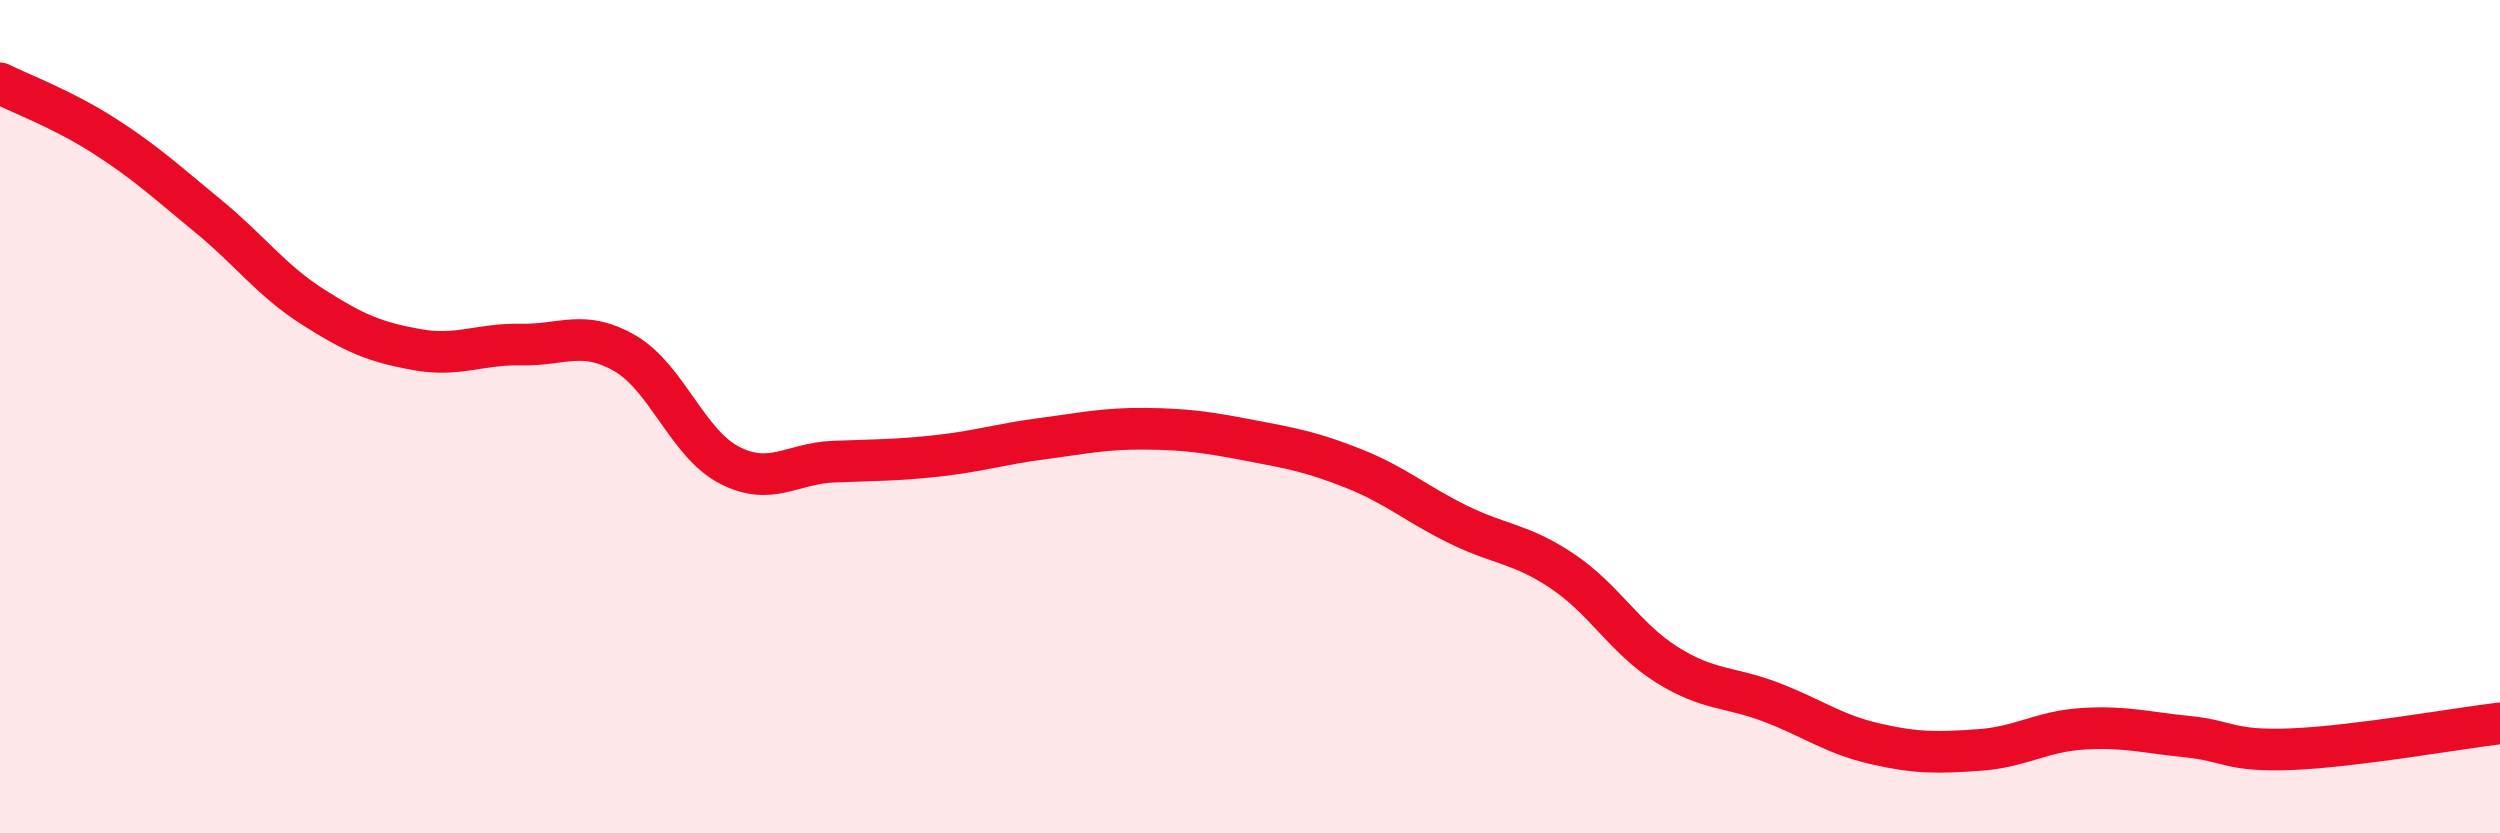
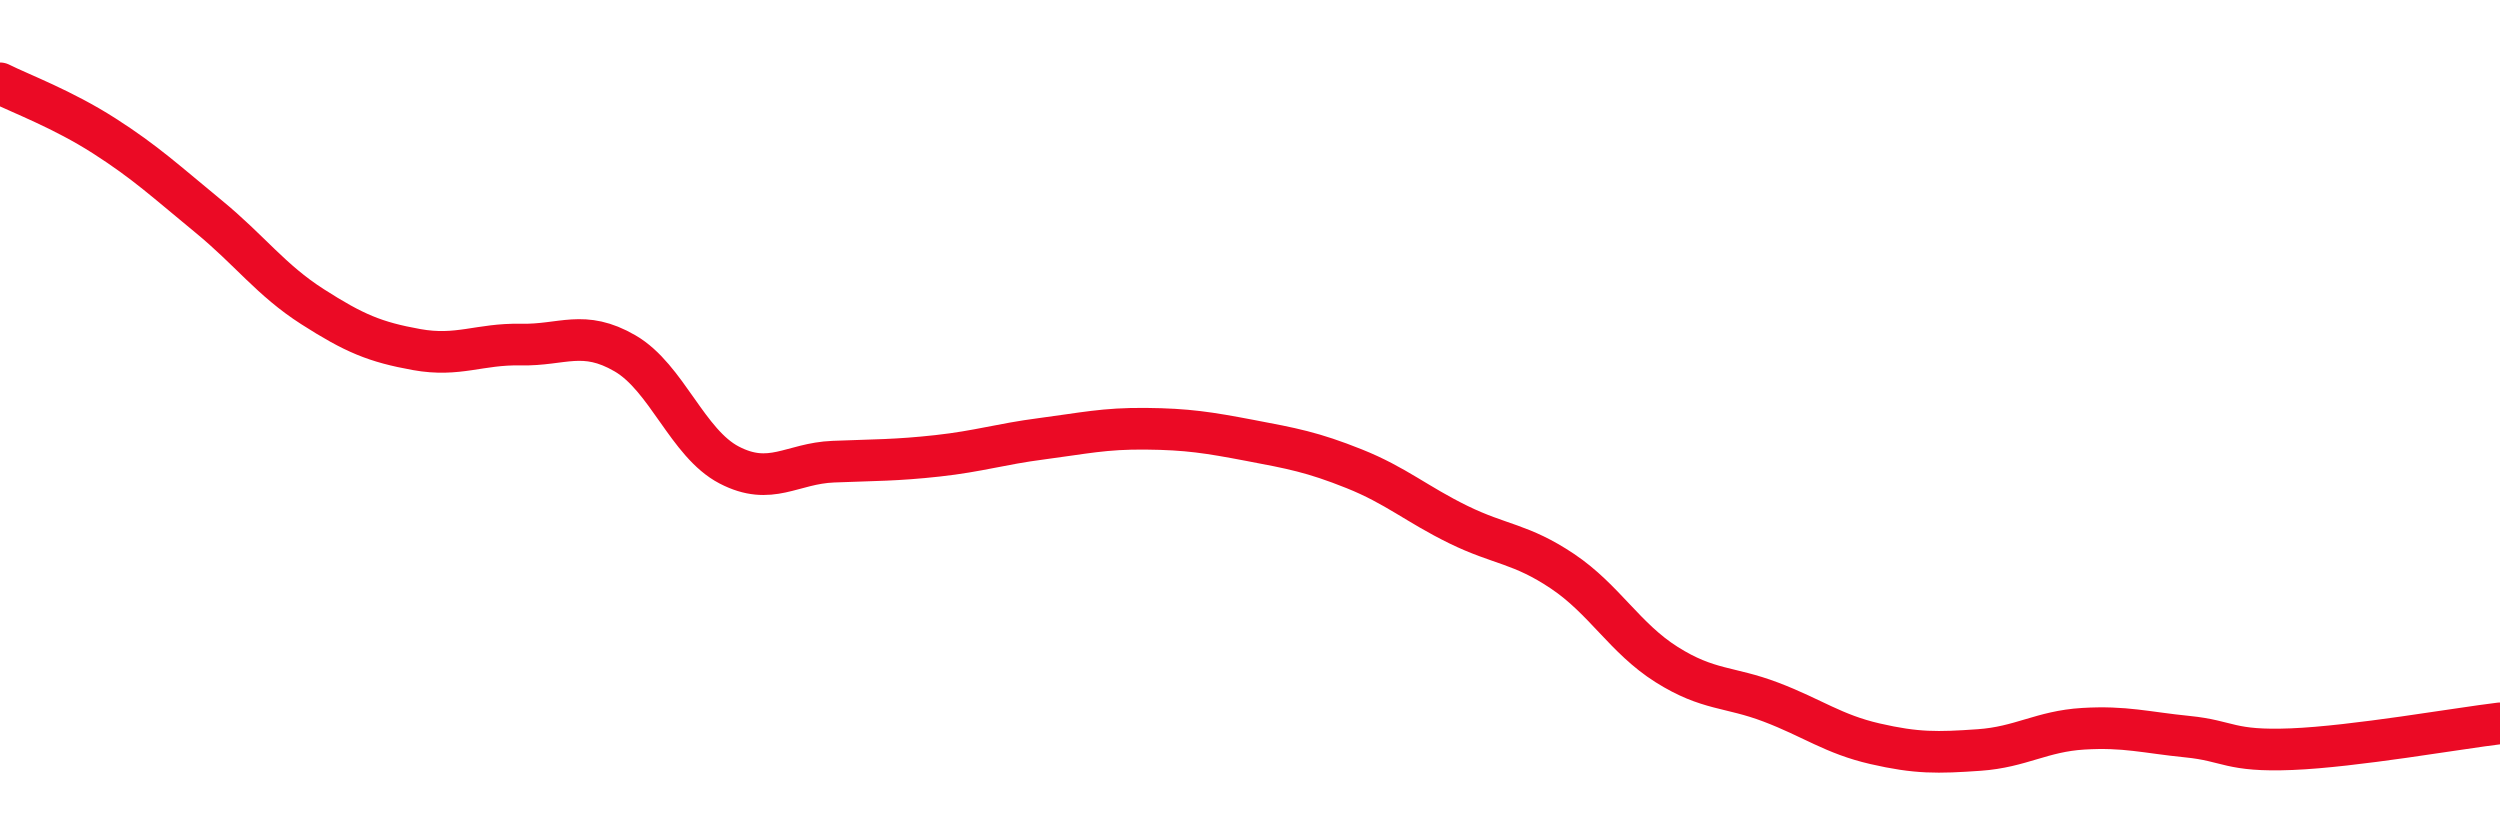
<svg xmlns="http://www.w3.org/2000/svg" width="60" height="20" viewBox="0 0 60 20">
-   <path d="M 0,2 C 0.5,2.25 1.5,2.62 2.5,3.26 C 3.5,3.9 4,4.37 5,5.19 C 6,6.01 6.5,6.72 7.5,7.36 C 8.5,8 9,8.21 10,8.39 C 11,8.57 11.5,8.25 12.5,8.27 C 13.5,8.29 14,7.9 15,8.48 C 16,9.06 16.5,10.64 17.5,11.16 C 18.5,11.68 19,11.12 20,11.08 C 21,11.04 21.5,11.05 22.5,10.94 C 23.5,10.83 24,10.66 25,10.53 C 26,10.4 26.5,10.28 27.5,10.29 C 28.5,10.3 29,10.38 30,10.57 C 31,10.76 31.5,10.85 32.5,11.25 C 33.5,11.65 34,12.1 35,12.59 C 36,13.08 36.5,13.04 37.5,13.71 C 38.5,14.38 39,15.32 40,15.95 C 41,16.58 41.5,16.47 42.5,16.85 C 43.5,17.23 44,17.62 45,17.85 C 46,18.08 46.5,18.07 47.5,18 C 48.5,17.93 49,17.55 50,17.49 C 51,17.43 51.5,17.58 52.5,17.68 C 53.5,17.78 53.5,18.04 55,17.98 C 56.5,17.92 59,17.48 60,17.36L60 20L0 20Z" fill="#EB0A25" opacity="0.1" stroke-linecap="round" stroke-linejoin="round" />
  <path d="M 0,2 C 0.5,2.25 1.5,2.62 2.5,3.26 C 3.5,3.9 4,4.37 5,5.19 C 6,6.01 6.5,6.72 7.5,7.36 C 8.5,8 9,8.21 10,8.39 C 11,8.57 11.5,8.25 12.5,8.27 C 13.5,8.29 14,7.9 15,8.48 C 16,9.06 16.5,10.64 17.5,11.16 C 18.5,11.68 19,11.12 20,11.08 C 21,11.04 21.5,11.05 22.5,10.94 C 23.5,10.83 24,10.66 25,10.53 C 26,10.4 26.5,10.28 27.5,10.29 C 28.5,10.3 29,10.38 30,10.57 C 31,10.76 31.5,10.85 32.5,11.25 C 33.5,11.65 34,12.1 35,12.59 C 36,13.08 36.5,13.04 37.5,13.71 C 38.5,14.38 39,15.32 40,15.95 C 41,16.58 41.5,16.47 42.5,16.85 C 43.5,17.23 44,17.62 45,17.85 C 46,18.08 46.5,18.07 47.5,18 C 48.5,17.93 49,17.55 50,17.49 C 51,17.43 51.5,17.58 52.5,17.68 C 53.5,17.78 53.5,18.04 55,17.98 C 56.5,17.92 59,17.48 60,17.36" stroke="#EB0A25" stroke-width="1" fill="none" stroke-linecap="round" stroke-linejoin="round" />
</svg>